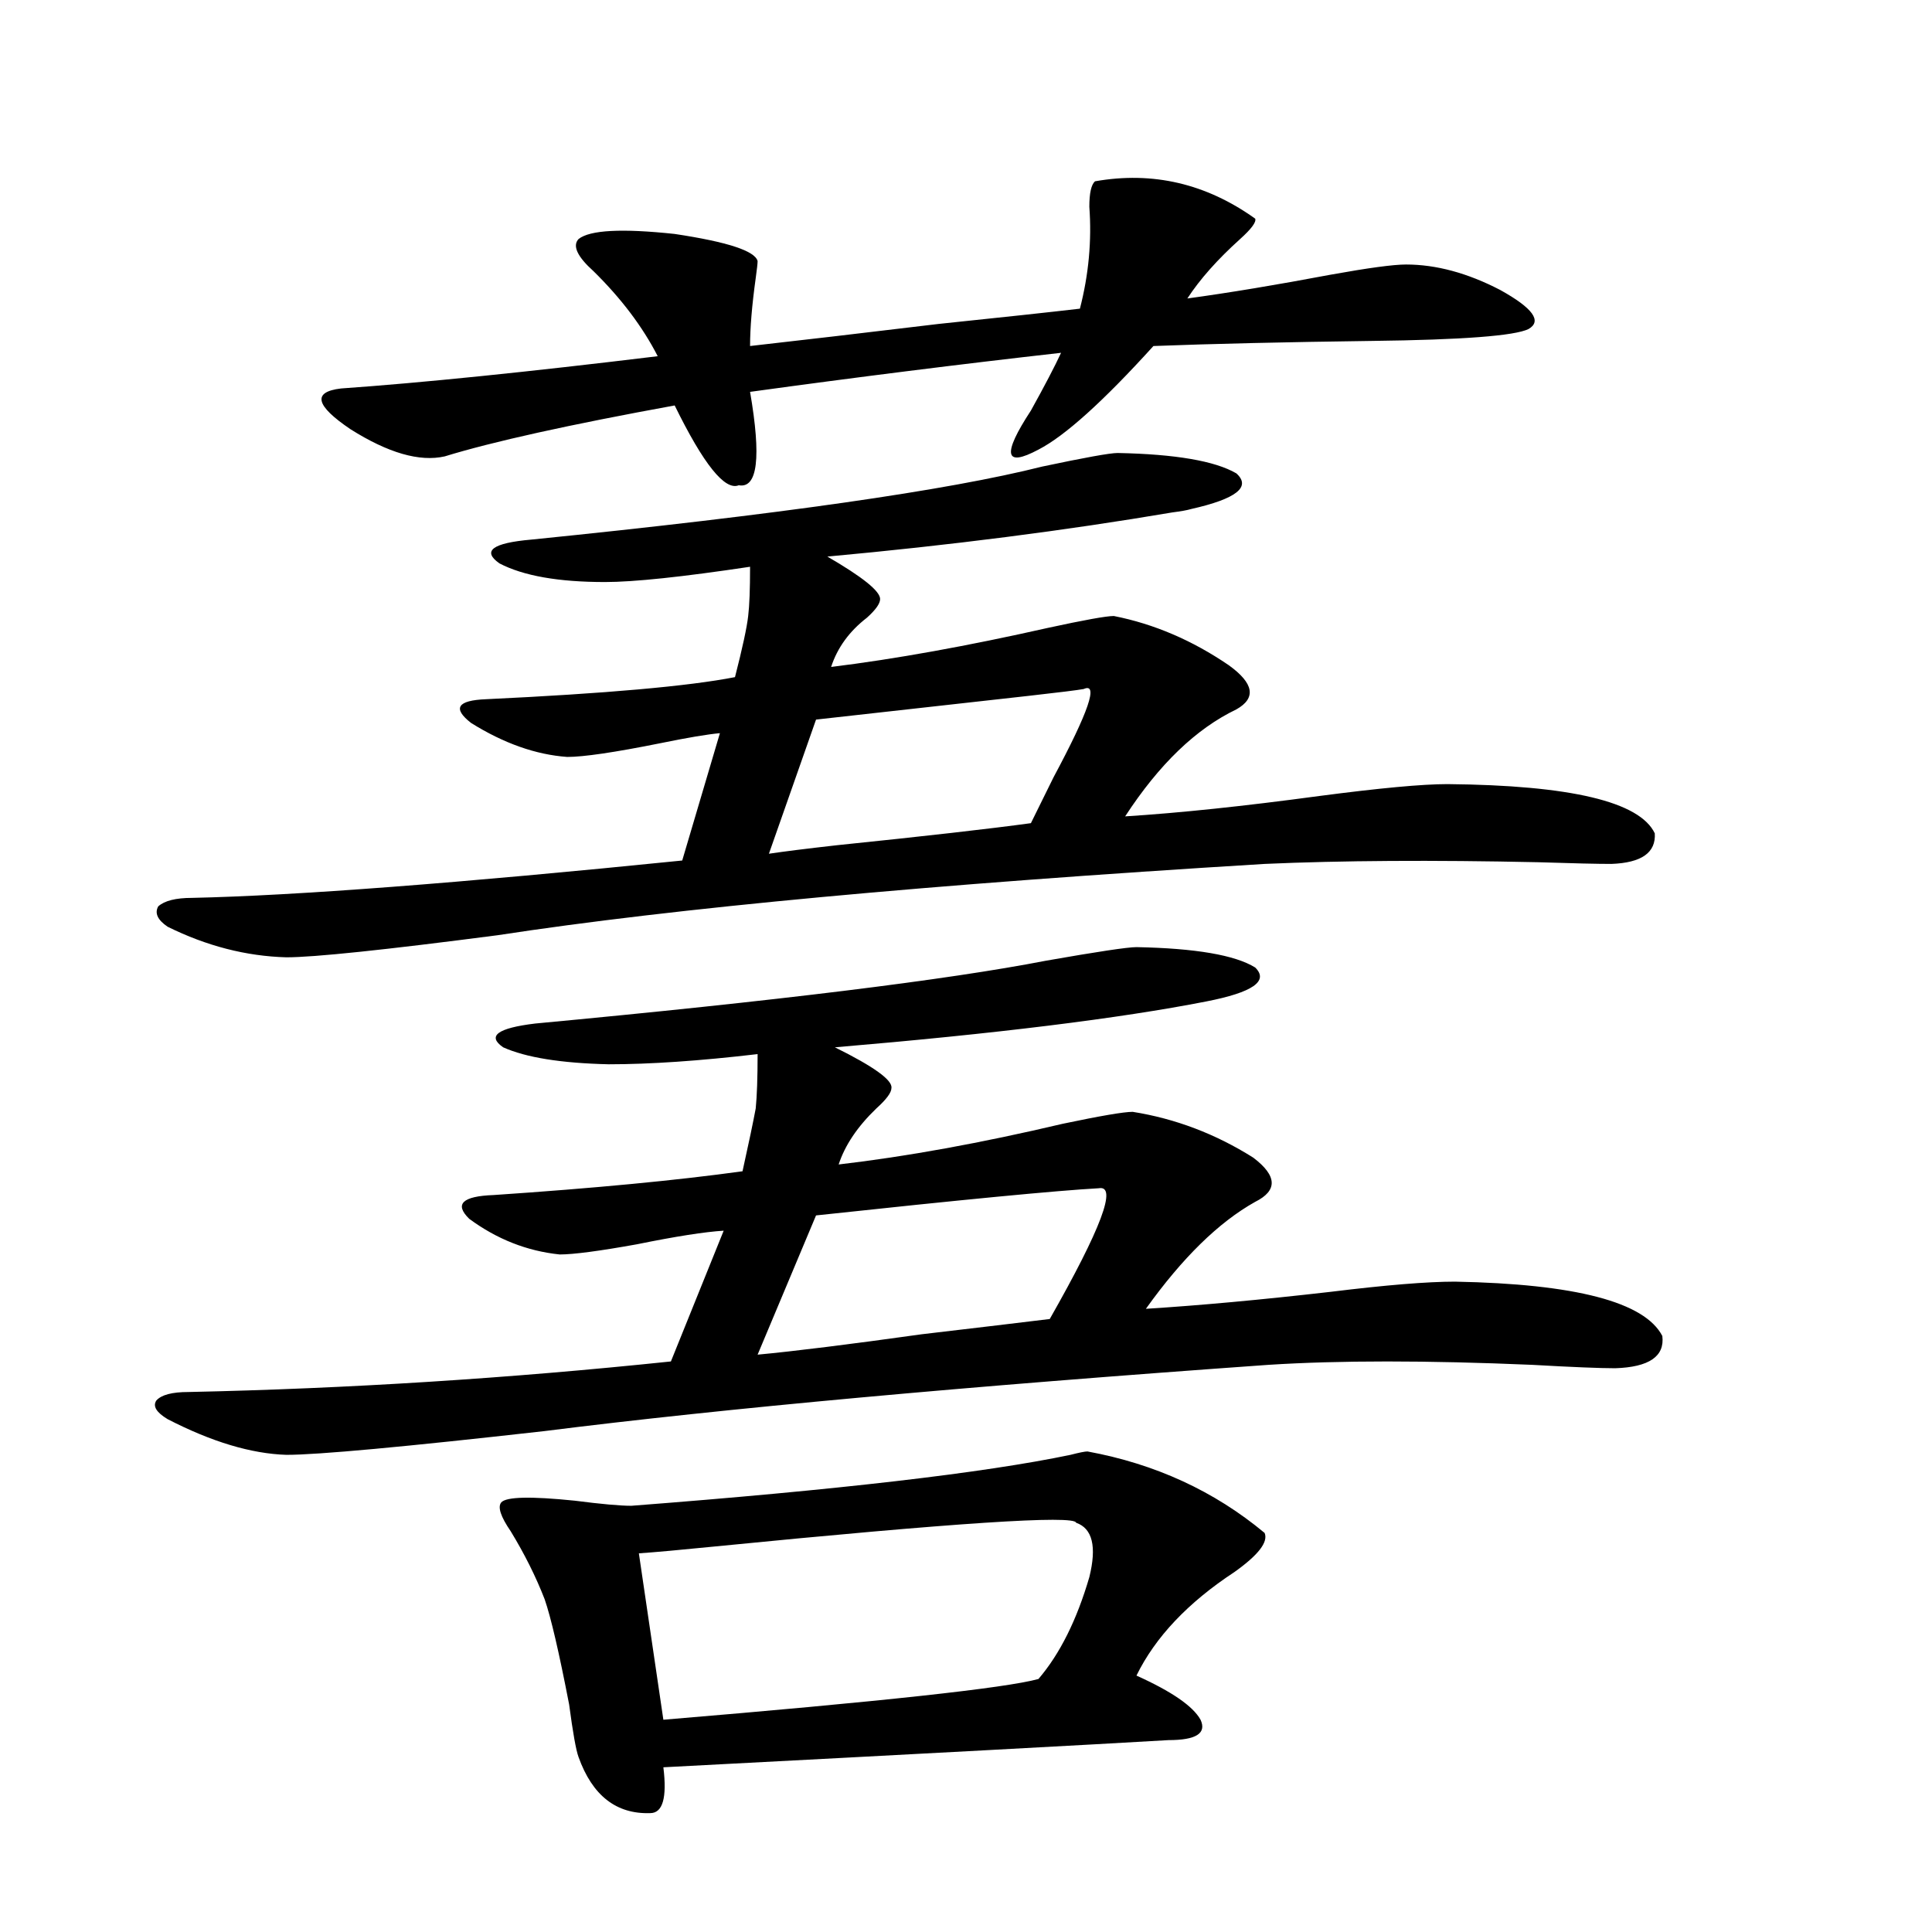
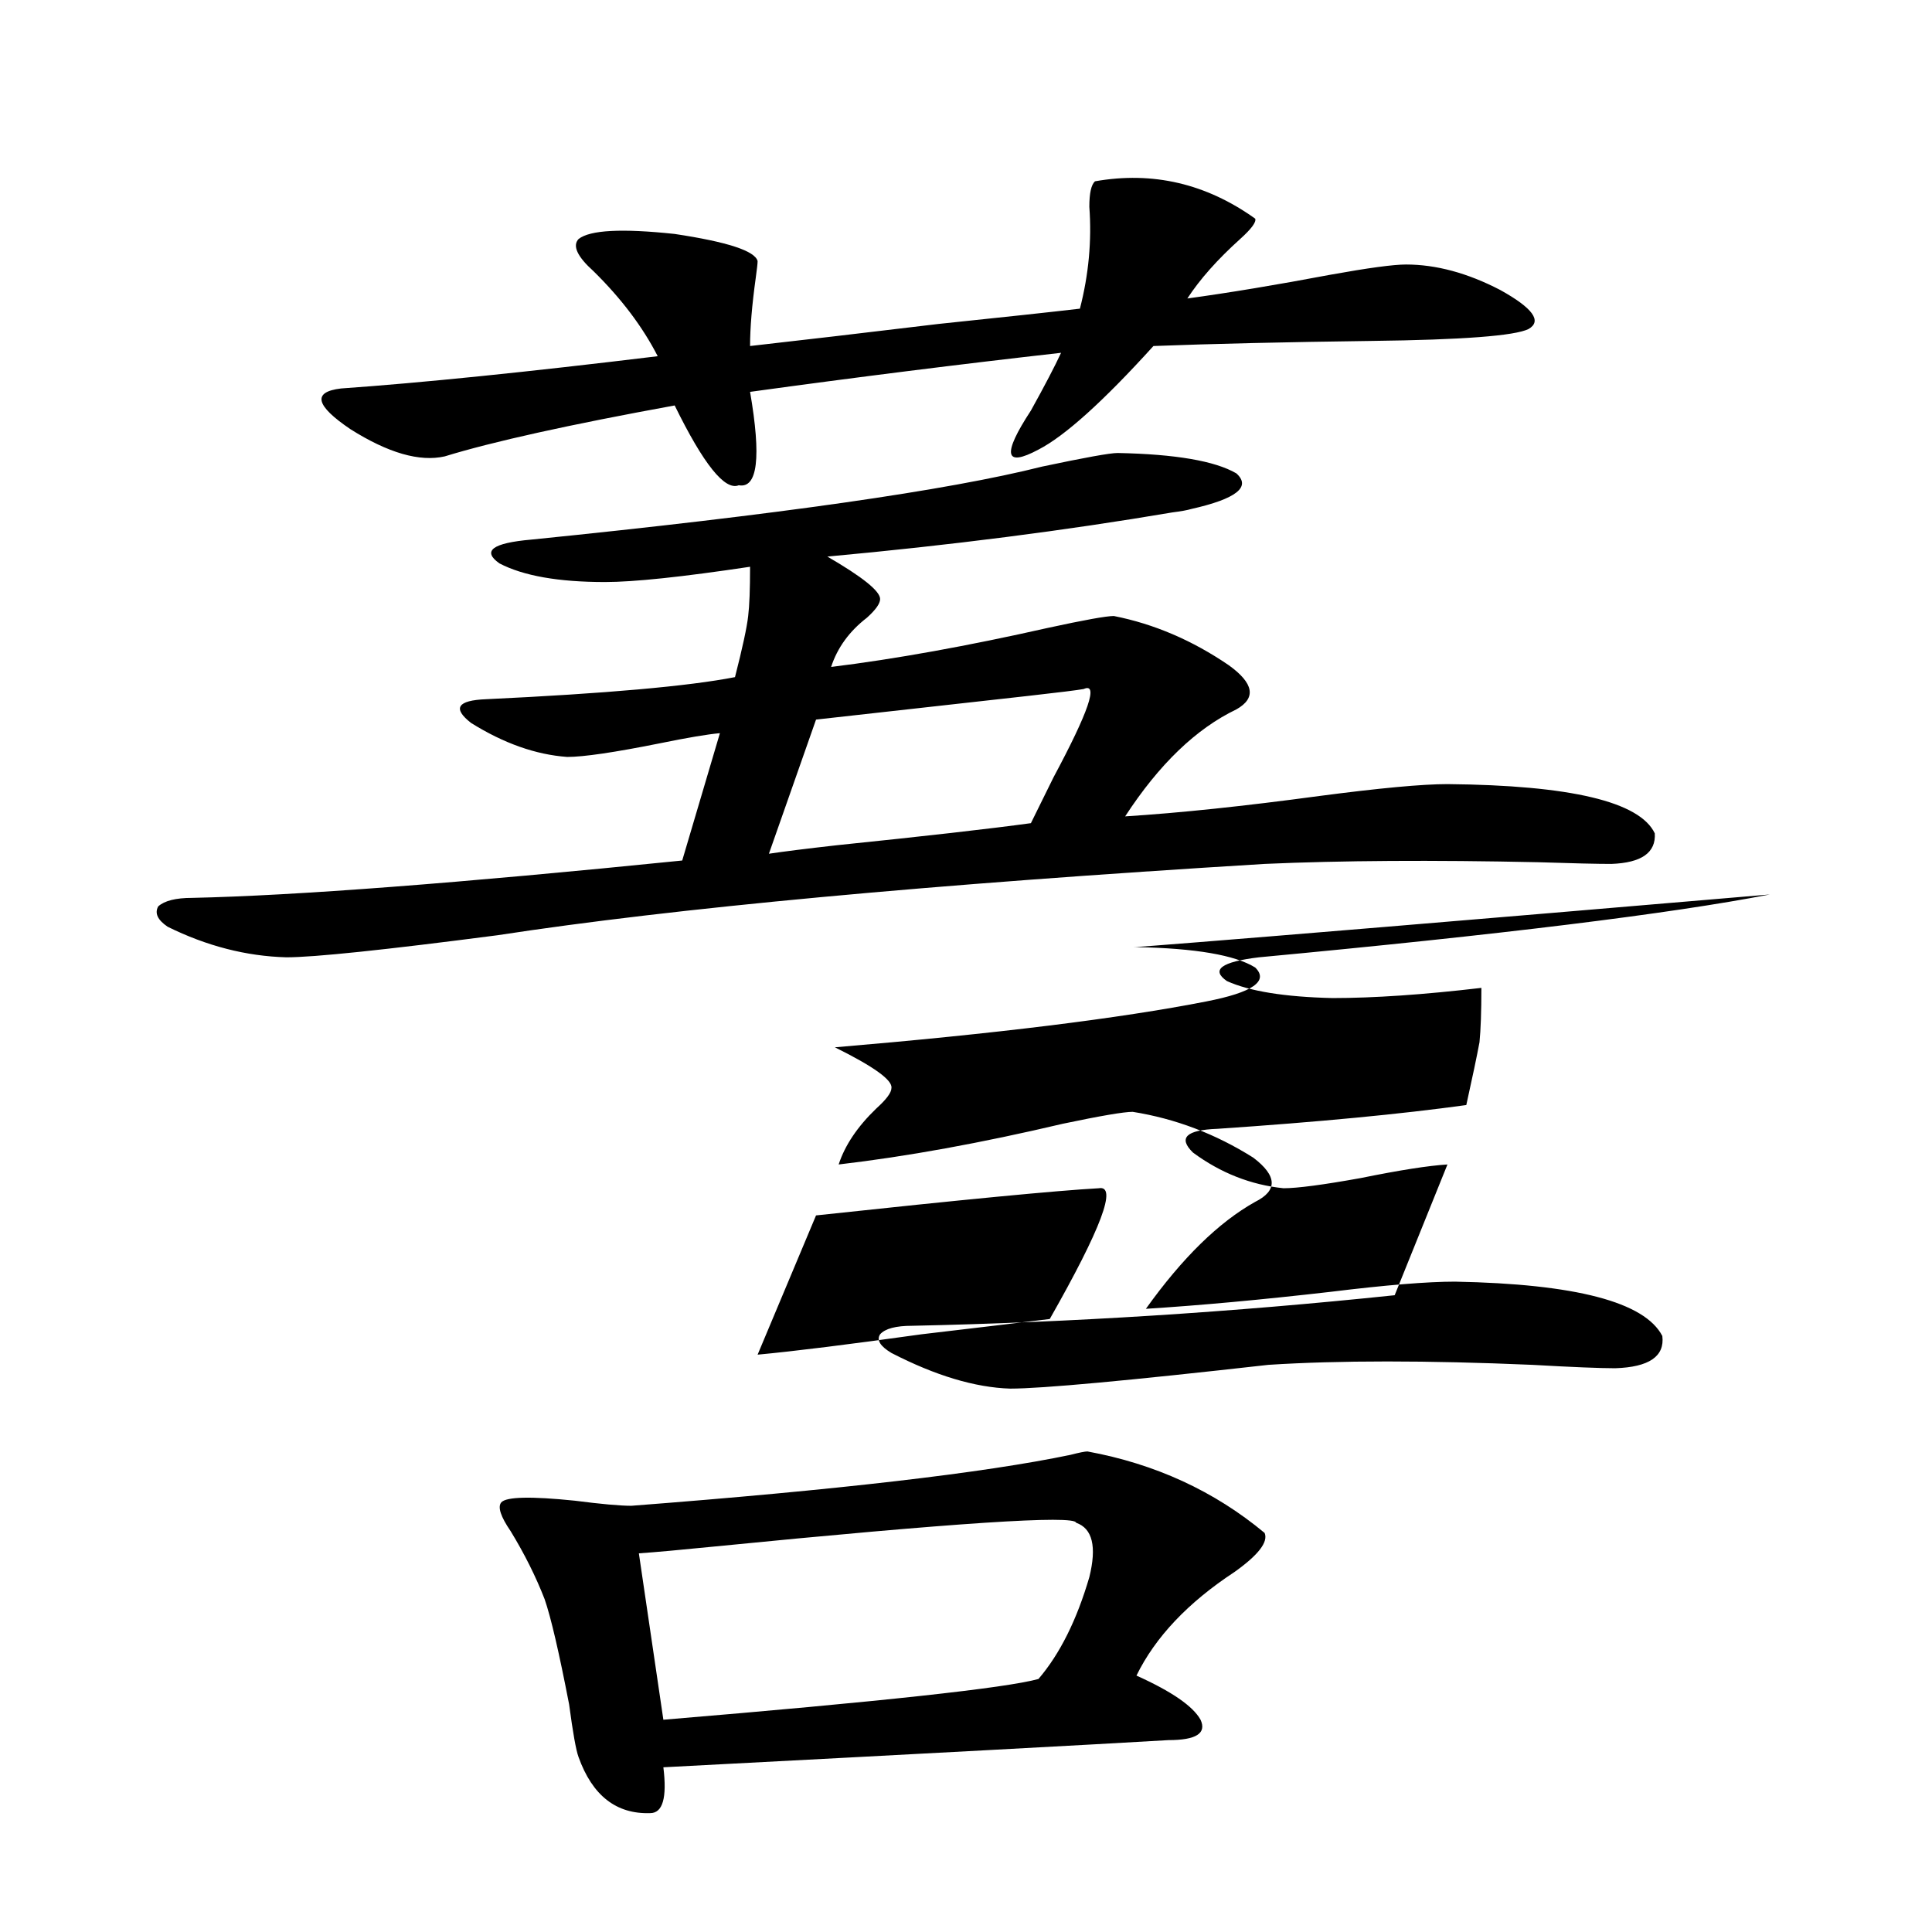
<svg xmlns="http://www.w3.org/2000/svg" version="1.1" id="图层_1" x="0px" y="0px" width="1000px" height="1000px" viewBox="0 0 1000 1000" enable-background="new 0 0 1000 1000" xml:space="preserve">
-   <path d="M588.229,490.231c30.563,0.591,51.051,4.106,61.462,10.547c7.149,7.031-1.311,12.895-25.365,17.578  c-44.877,8.789-108.945,16.699-192.19,23.73c20.152,9.97,29.908,17.001,29.268,21.094c0,2.348-2.606,5.864-7.805,10.547  c-9.756,9.38-16.265,19.048-19.512,29.004c35.121-4.092,73.81-11.124,116.095-21.094c19.512-4.092,31.539-6.152,36.097-6.152  c22.104,3.516,42.926,11.426,62.438,23.73c12.348,9.38,12.683,17.001,0.976,22.852c-18.871,10.547-37.728,29.004-56.584,55.371  c27.957-1.758,59.831-4.683,95.607-8.789c28.612-3.516,50.075-5.273,64.389-5.273c62.438,1.181,98.199,10.547,107.314,28.125  c1.296,10.547-6.829,16.123-24.39,16.699c-7.805,0-22.118-0.577-42.926-1.758c-54.633-2.334-100.165-2.334-136.582,0  c-156.749,11.137-281.624,22.563-374.625,34.277c-72.849,8.212-117.405,12.305-133.655,12.305  c-18.216-0.577-38.703-6.729-61.462-18.457c-5.854-3.516-7.805-6.729-5.854-9.668c2.592-2.925,8.125-4.395,16.585-4.395  c82.59-1.758,165.85-7.031,249.75-15.82l27.316-67.676c-9.756,0.591-24.725,2.939-44.877,7.031  c-19.512,3.516-32.85,5.273-39.999,5.273c-16.92-1.758-32.529-7.91-46.828-18.457c-7.805-7.608-3.582-11.714,12.683-12.305  c52.026-3.516,94.952-7.608,128.777-12.305c3.247-14.639,5.519-25.488,6.829-32.52c0.641-6.441,0.976-15.82,0.976-28.125  c-29.923,3.516-55.608,5.273-77.071,5.273c-24.725-0.577-42.926-3.516-54.633-8.789c-8.46-5.85-2.927-9.956,16.585-12.305  c124.875-11.714,212.998-22.549,264.384-32.52C568.063,492.579,583.672,490.231,588.229,490.231z M578.474,234.469  c29.908,0.591,50.396,4.106,61.462,10.547c7.805,7.031,0,13.184-23.414,18.457c-1.951,0.591-5.213,1.181-9.756,1.758  c-55.288,9.38-114.799,17.001-178.532,22.852c18.201,10.547,27.316,17.88,27.316,21.973c0,2.348-2.286,5.576-6.829,9.668  c-9.115,7.031-15.289,15.532-18.536,25.488c33.17-4.092,70.563-10.835,112.192-20.215c18.856-4.092,30.243-6.152,34.146-6.152  c20.808,4.106,40.64,12.607,59.511,25.488c13.003,9.38,14.299,17.001,3.902,22.852c-20.822,9.97-39.999,28.427-57.56,55.371  c27.957-1.758,61.462-5.273,100.485-10.547c31.219-4.092,53.322-6.152,66.34-6.152c63.733,0.591,99.51,9.091,107.314,25.488  c0.641,9.97-6.829,15.244-22.438,15.82c-7.164,0-19.847-0.288-38.048-0.879c-54.633-1.167-101.796-0.879-141.46,0.879  c-173.014,10.547-305.358,22.852-397.063,36.914c-58.535,7.622-94.967,11.426-109.266,11.426c-20.822-0.577-41.31-5.85-61.462-15.82  c-5.213-3.516-6.829-7.031-4.878-10.547c3.247-2.925,9.101-4.395,17.561-4.395c53.322-1.167,137.878-7.608,253.652-19.336  l19.512-65.918c-6.509,0.591-16.92,2.348-31.219,5.273c-23.414,4.697-39.358,7.031-47.804,7.031  c-16.265-1.167-32.85-7.031-49.755-17.578c-9.756-7.608-7.164-11.714,7.805-12.305c61.782-2.925,104.708-6.729,128.777-11.426  c3.902-15.23,6.174-25.777,6.829-31.641c0.641-5.273,0.976-13.76,0.976-25.488c-35.121,5.273-60.166,7.91-75.12,7.91  c-24.069,0-42.285-3.213-54.633-9.668c-9.115-6.441-3.582-10.547,16.585-12.305c127.467-12.881,215.604-25.488,264.384-37.793  C561.554,236.817,574.571,234.469,578.474,234.469z M388.234,202.828c5.854,33.989,3.902,50.098-5.854,48.34  c-7.164,2.939-18.216-10.835-33.17-41.309c-54.633,9.97-94.312,18.759-119.021,26.367c-13.018,2.939-29.268-1.758-48.779-14.063  c-18.216-12.305-19.847-19.336-4.878-21.094c41.615-2.925,96.248-8.487,163.898-16.699c-7.805-15.23-18.871-29.883-33.17-43.945  c-8.46-7.608-11.066-13.184-7.805-16.699c5.854-4.683,22.438-5.562,49.755-2.637c27.316,4.106,41.615,8.789,42.926,14.063  c0,1.181-0.335,4.106-0.976,8.789c-1.951,14.063-2.927,25.791-2.927,35.156c26.006-2.925,58.535-6.729,97.559-11.426  c33.811-3.516,58.2-6.152,73.169-7.91c4.543-17.578,6.174-35.156,4.878-52.734c0-7.031,0.976-11.426,2.927-13.184  c29.908-5.273,57.56,1.181,82.925,19.336c0.641,1.758-1.951,5.273-7.805,10.547c-11.707,10.547-20.822,20.805-27.316,30.762  c21.463-2.925,46.173-7.031,74.145-12.305c19.512-3.516,32.515-5.273,39.023-5.273c15.609,0,31.859,4.395,48.779,13.184  c16.905,9.38,21.783,16.123,14.634,20.215c-7.164,3.516-34.146,5.576-80.974,6.152c-44.877,0.591-82.604,1.469-113.168,2.637  c-26.021,28.716-45.853,46.582-59.511,53.613c-17.561,9.38-18.871,2.637-3.902-20.215c7.149-12.881,12.348-22.852,15.609-29.883  C497.165,188.478,443.508,195.22,388.234,202.828z M562.864,751.266c35.121,6.455,65.685,20.517,91.705,42.188  c1.951,4.697-3.262,11.426-15.609,20.215c-24.069,15.82-40.975,33.687-50.73,53.613c18.201,8.198,29.268,15.82,33.17,22.852  c3.247,7.031-2.286,10.547-16.585,10.547c-39.679,2.334-126.826,7.031-261.457,14.062c1.951,15.82-0.335,23.73-6.829,23.73  c-17.561,0.577-29.923-9.091-37.072-29.004c-1.311-3.516-2.927-12.607-4.878-27.246c-5.213-26.958-9.436-45.126-12.683-54.492  c-4.558-11.714-10.411-23.428-17.561-35.156c-5.213-7.608-6.829-12.593-4.878-14.941c2.592-2.925,15.274-3.213,38.048-0.879  c13.658,1.758,23.414,2.637,29.268,2.637c106.659-8.198,182.435-16.988,227.312-26.367  C558.627,751.856,561.554,751.266,562.864,751.266z M557.011,788.18c-0.655-4.092-63.093,0-187.313,12.305  c-17.561,1.758-30.578,2.939-39.023,3.516l12.683,86.133c112.513-9.38,177.222-16.411,194.142-21.094  c11.052-12.895,19.832-30.473,26.341-52.734C567.742,800.485,565.456,791.119,557.011,788.18z M422.38,629.098l-30.243,72.07  c18.856-1.758,47.148-5.273,84.876-10.547c29.908-3.516,52.026-6.152,66.34-7.91c26.661-46.87,35.121-69.434,25.365-67.676  C547.255,616.217,498.476,620.899,422.38,629.098z M422.38,372.457l-24.39,69.434c7.805-1.167,19.512-2.637,35.121-4.395  c45.518-4.683,79.022-8.487,100.485-11.426c2.592-5.273,6.494-13.184,11.707-23.73c18.201-33.975,23.414-49.219,15.609-45.703  c-3.262,0.591-12.683,1.758-28.292,3.516C474.727,366.607,437.989,370.699,422.38,372.457z" />
+   <path d="M588.229,490.231c30.563,0.591,51.051,4.106,61.462,10.547c7.149,7.031-1.311,12.895-25.365,17.578  c-44.877,8.789-108.945,16.699-192.19,23.73c20.152,9.97,29.908,17.001,29.268,21.094c0,2.348-2.606,5.864-7.805,10.547  c-9.756,9.38-16.265,19.048-19.512,29.004c35.121-4.092,73.81-11.124,116.095-21.094c19.512-4.092,31.539-6.152,36.097-6.152  c22.104,3.516,42.926,11.426,62.438,23.73c12.348,9.38,12.683,17.001,0.976,22.852c-18.871,10.547-37.728,29.004-56.584,55.371  c27.957-1.758,59.831-4.683,95.607-8.789c28.612-3.516,50.075-5.273,64.389-5.273c62.438,1.181,98.199,10.547,107.314,28.125  c1.296,10.547-6.829,16.123-24.39,16.699c-7.805,0-22.118-0.577-42.926-1.758c-54.633-2.334-100.165-2.334-136.582,0  c-72.849,8.212-117.405,12.305-133.655,12.305  c-18.216-0.577-38.703-6.729-61.462-18.457c-5.854-3.516-7.805-6.729-5.854-9.668c2.592-2.925,8.125-4.395,16.585-4.395  c82.59-1.758,165.85-7.031,249.75-15.82l27.316-67.676c-9.756,0.591-24.725,2.939-44.877,7.031  c-19.512,3.516-32.85,5.273-39.999,5.273c-16.92-1.758-32.529-7.91-46.828-18.457c-7.805-7.608-3.582-11.714,12.683-12.305  c52.026-3.516,94.952-7.608,128.777-12.305c3.247-14.639,5.519-25.488,6.829-32.52c0.641-6.441,0.976-15.82,0.976-28.125  c-29.923,3.516-55.608,5.273-77.071,5.273c-24.725-0.577-42.926-3.516-54.633-8.789c-8.46-5.85-2.927-9.956,16.585-12.305  c124.875-11.714,212.998-22.549,264.384-32.52C568.063,492.579,583.672,490.231,588.229,490.231z M578.474,234.469  c29.908,0.591,50.396,4.106,61.462,10.547c7.805,7.031,0,13.184-23.414,18.457c-1.951,0.591-5.213,1.181-9.756,1.758  c-55.288,9.38-114.799,17.001-178.532,22.852c18.201,10.547,27.316,17.88,27.316,21.973c0,2.348-2.286,5.576-6.829,9.668  c-9.115,7.031-15.289,15.532-18.536,25.488c33.17-4.092,70.563-10.835,112.192-20.215c18.856-4.092,30.243-6.152,34.146-6.152  c20.808,4.106,40.64,12.607,59.511,25.488c13.003,9.38,14.299,17.001,3.902,22.852c-20.822,9.97-39.999,28.427-57.56,55.371  c27.957-1.758,61.462-5.273,100.485-10.547c31.219-4.092,53.322-6.152,66.34-6.152c63.733,0.591,99.51,9.091,107.314,25.488  c0.641,9.97-6.829,15.244-22.438,15.82c-7.164,0-19.847-0.288-38.048-0.879c-54.633-1.167-101.796-0.879-141.46,0.879  c-173.014,10.547-305.358,22.852-397.063,36.914c-58.535,7.622-94.967,11.426-109.266,11.426c-20.822-0.577-41.31-5.85-61.462-15.82  c-5.213-3.516-6.829-7.031-4.878-10.547c3.247-2.925,9.101-4.395,17.561-4.395c53.322-1.167,137.878-7.608,253.652-19.336  l19.512-65.918c-6.509,0.591-16.92,2.348-31.219,5.273c-23.414,4.697-39.358,7.031-47.804,7.031  c-16.265-1.167-32.85-7.031-49.755-17.578c-9.756-7.608-7.164-11.714,7.805-12.305c61.782-2.925,104.708-6.729,128.777-11.426  c3.902-15.23,6.174-25.777,6.829-31.641c0.641-5.273,0.976-13.76,0.976-25.488c-35.121,5.273-60.166,7.91-75.12,7.91  c-24.069,0-42.285-3.213-54.633-9.668c-9.115-6.441-3.582-10.547,16.585-12.305c127.467-12.881,215.604-25.488,264.384-37.793  C561.554,236.817,574.571,234.469,578.474,234.469z M388.234,202.828c5.854,33.989,3.902,50.098-5.854,48.34  c-7.164,2.939-18.216-10.835-33.17-41.309c-54.633,9.97-94.312,18.759-119.021,26.367c-13.018,2.939-29.268-1.758-48.779-14.063  c-18.216-12.305-19.847-19.336-4.878-21.094c41.615-2.925,96.248-8.487,163.898-16.699c-7.805-15.23-18.871-29.883-33.17-43.945  c-8.46-7.608-11.066-13.184-7.805-16.699c5.854-4.683,22.438-5.562,49.755-2.637c27.316,4.106,41.615,8.789,42.926,14.063  c0,1.181-0.335,4.106-0.976,8.789c-1.951,14.063-2.927,25.791-2.927,35.156c26.006-2.925,58.535-6.729,97.559-11.426  c33.811-3.516,58.2-6.152,73.169-7.91c4.543-17.578,6.174-35.156,4.878-52.734c0-7.031,0.976-11.426,2.927-13.184  c29.908-5.273,57.56,1.181,82.925,19.336c0.641,1.758-1.951,5.273-7.805,10.547c-11.707,10.547-20.822,20.805-27.316,30.762  c21.463-2.925,46.173-7.031,74.145-12.305c19.512-3.516,32.515-5.273,39.023-5.273c15.609,0,31.859,4.395,48.779,13.184  c16.905,9.38,21.783,16.123,14.634,20.215c-7.164,3.516-34.146,5.576-80.974,6.152c-44.877,0.591-82.604,1.469-113.168,2.637  c-26.021,28.716-45.853,46.582-59.511,53.613c-17.561,9.38-18.871,2.637-3.902-20.215c7.149-12.881,12.348-22.852,15.609-29.883  C497.165,188.478,443.508,195.22,388.234,202.828z M562.864,751.266c35.121,6.455,65.685,20.517,91.705,42.188  c1.951,4.697-3.262,11.426-15.609,20.215c-24.069,15.82-40.975,33.687-50.73,53.613c18.201,8.198,29.268,15.82,33.17,22.852  c3.247,7.031-2.286,10.547-16.585,10.547c-39.679,2.334-126.826,7.031-261.457,14.062c1.951,15.82-0.335,23.73-6.829,23.73  c-17.561,0.577-29.923-9.091-37.072-29.004c-1.311-3.516-2.927-12.607-4.878-27.246c-5.213-26.958-9.436-45.126-12.683-54.492  c-4.558-11.714-10.411-23.428-17.561-35.156c-5.213-7.608-6.829-12.593-4.878-14.941c2.592-2.925,15.274-3.213,38.048-0.879  c13.658,1.758,23.414,2.637,29.268,2.637c106.659-8.198,182.435-16.988,227.312-26.367  C558.627,751.856,561.554,751.266,562.864,751.266z M557.011,788.18c-0.655-4.092-63.093,0-187.313,12.305  c-17.561,1.758-30.578,2.939-39.023,3.516l12.683,86.133c112.513-9.38,177.222-16.411,194.142-21.094  c11.052-12.895,19.832-30.473,26.341-52.734C567.742,800.485,565.456,791.119,557.011,788.18z M422.38,629.098l-30.243,72.07  c18.856-1.758,47.148-5.273,84.876-10.547c29.908-3.516,52.026-6.152,66.34-7.91c26.661-46.87,35.121-69.434,25.365-67.676  C547.255,616.217,498.476,620.899,422.38,629.098z M422.38,372.457l-24.39,69.434c7.805-1.167,19.512-2.637,35.121-4.395  c45.518-4.683,79.022-8.487,100.485-11.426c2.592-5.273,6.494-13.184,11.707-23.73c18.201-33.975,23.414-49.219,15.609-45.703  c-3.262,0.591-12.683,1.758-28.292,3.516C474.727,366.607,437.989,370.699,422.38,372.457z" />
</svg>